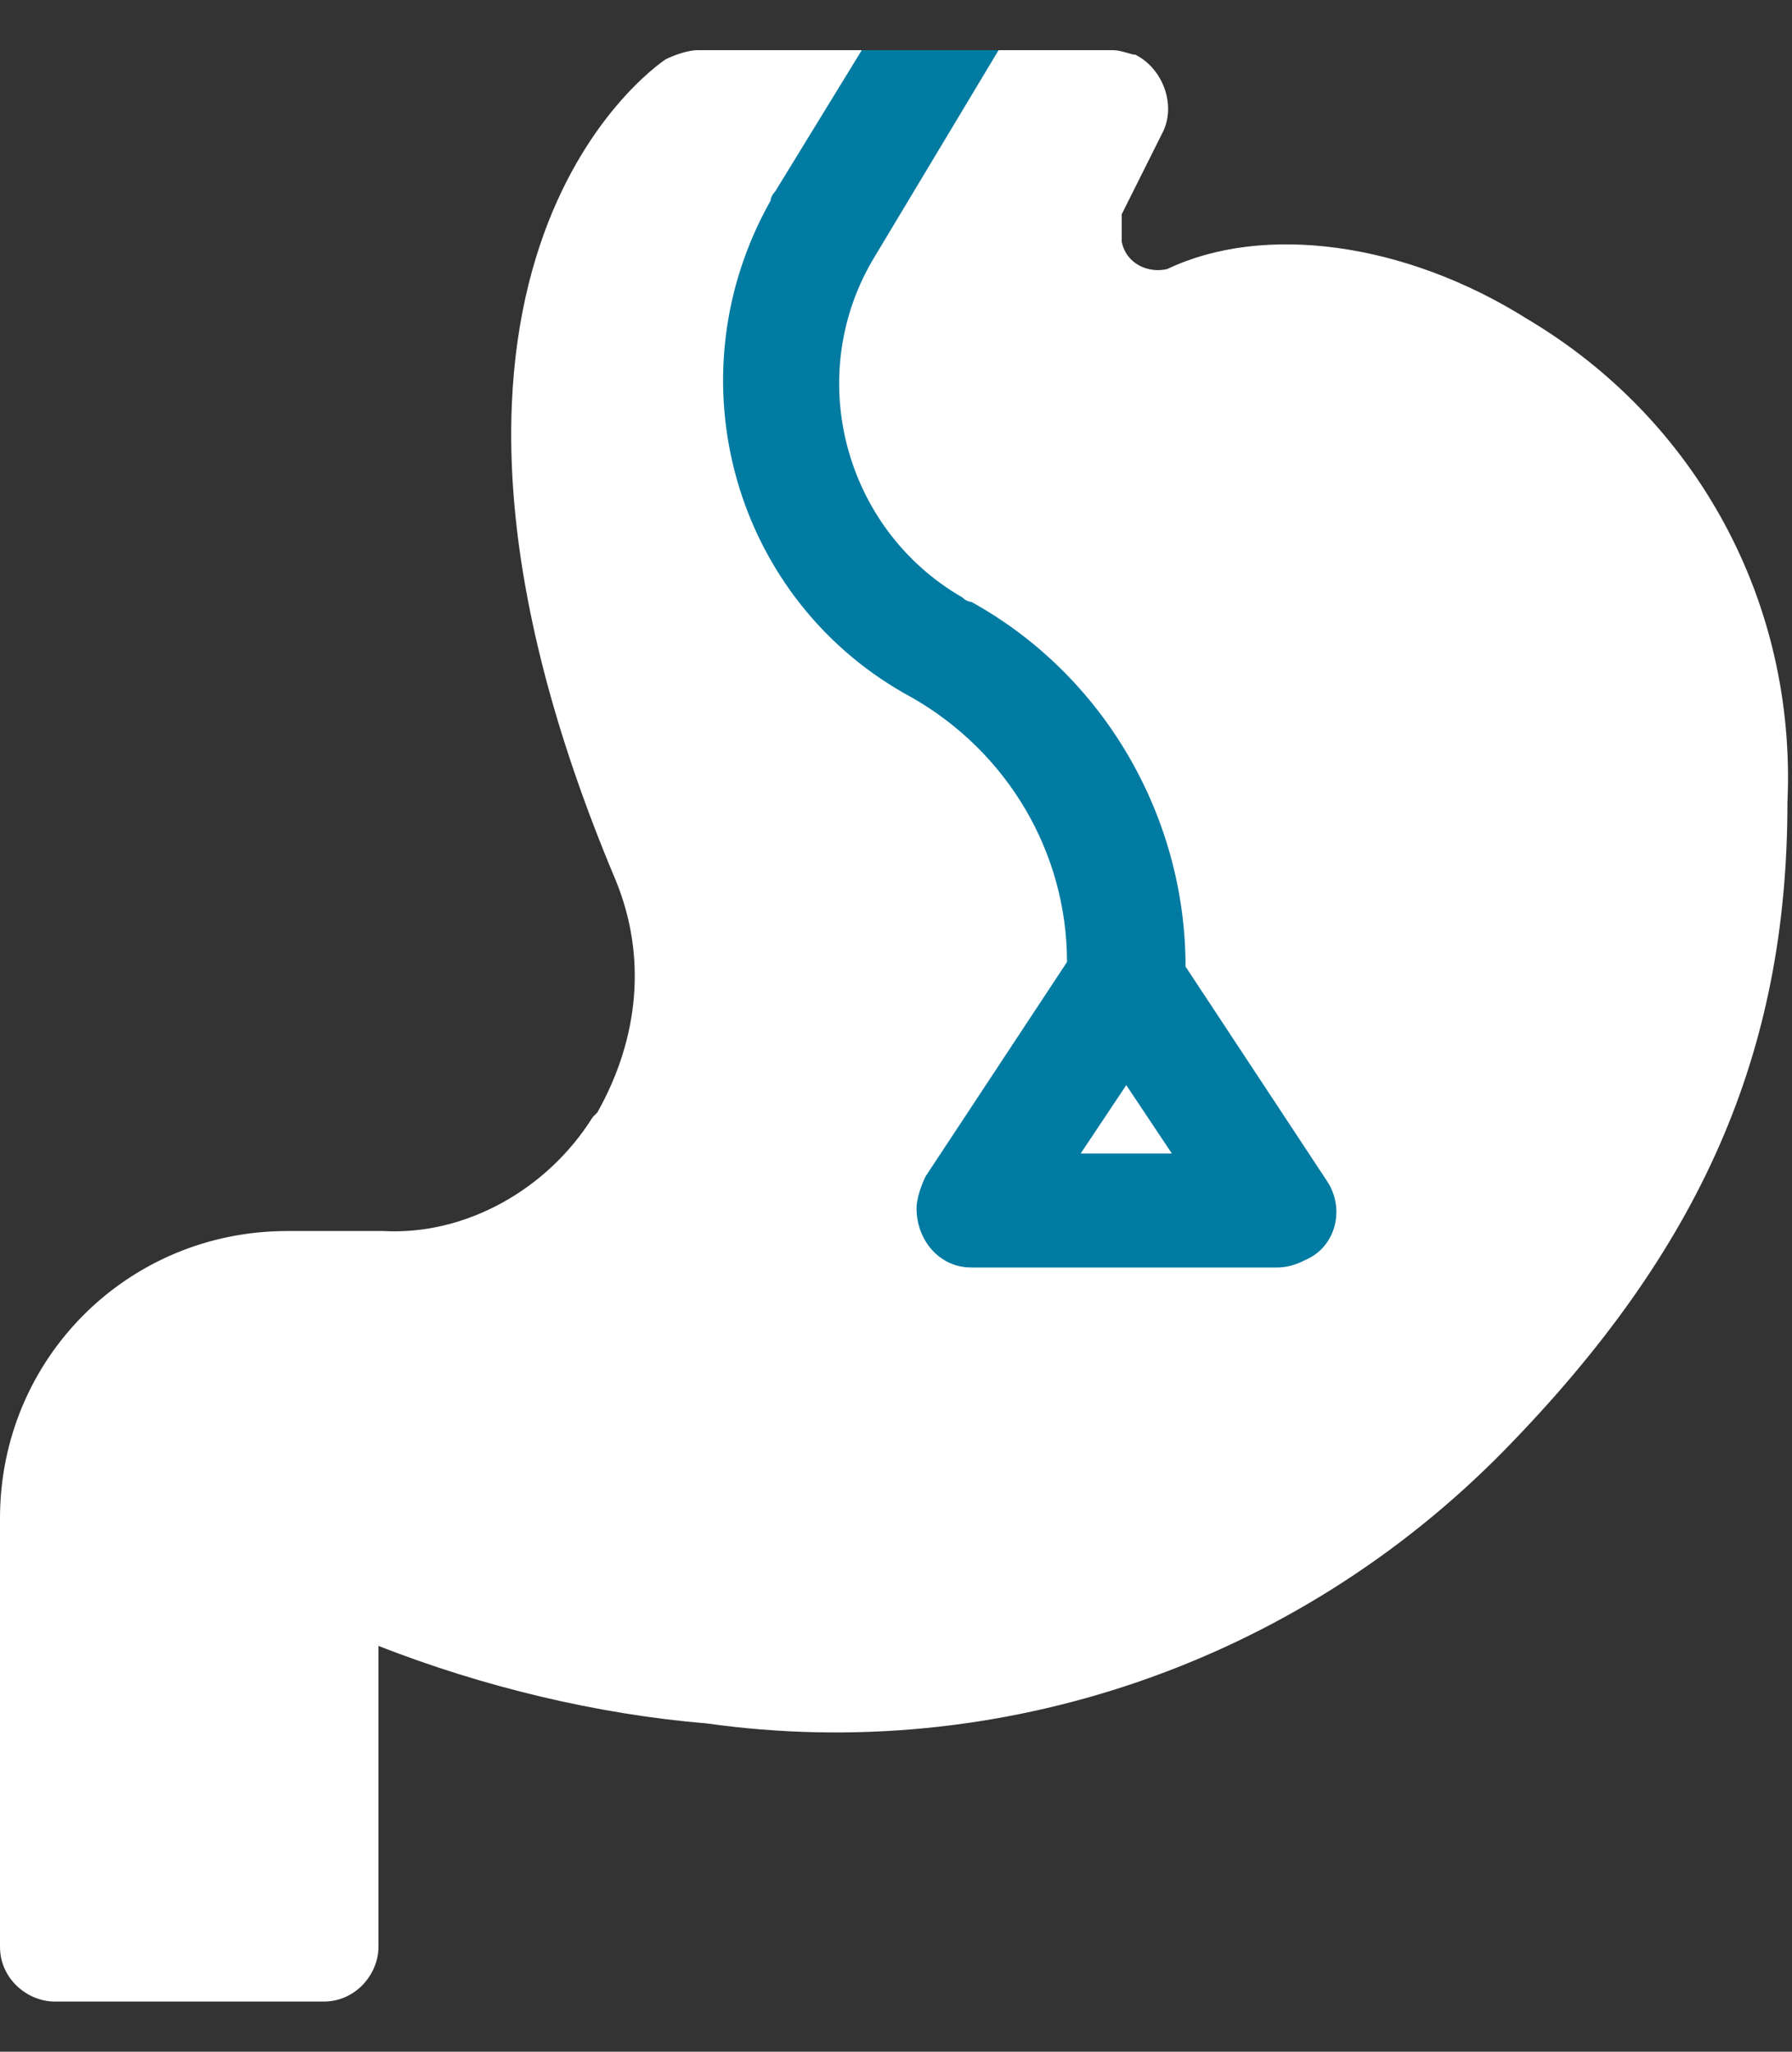
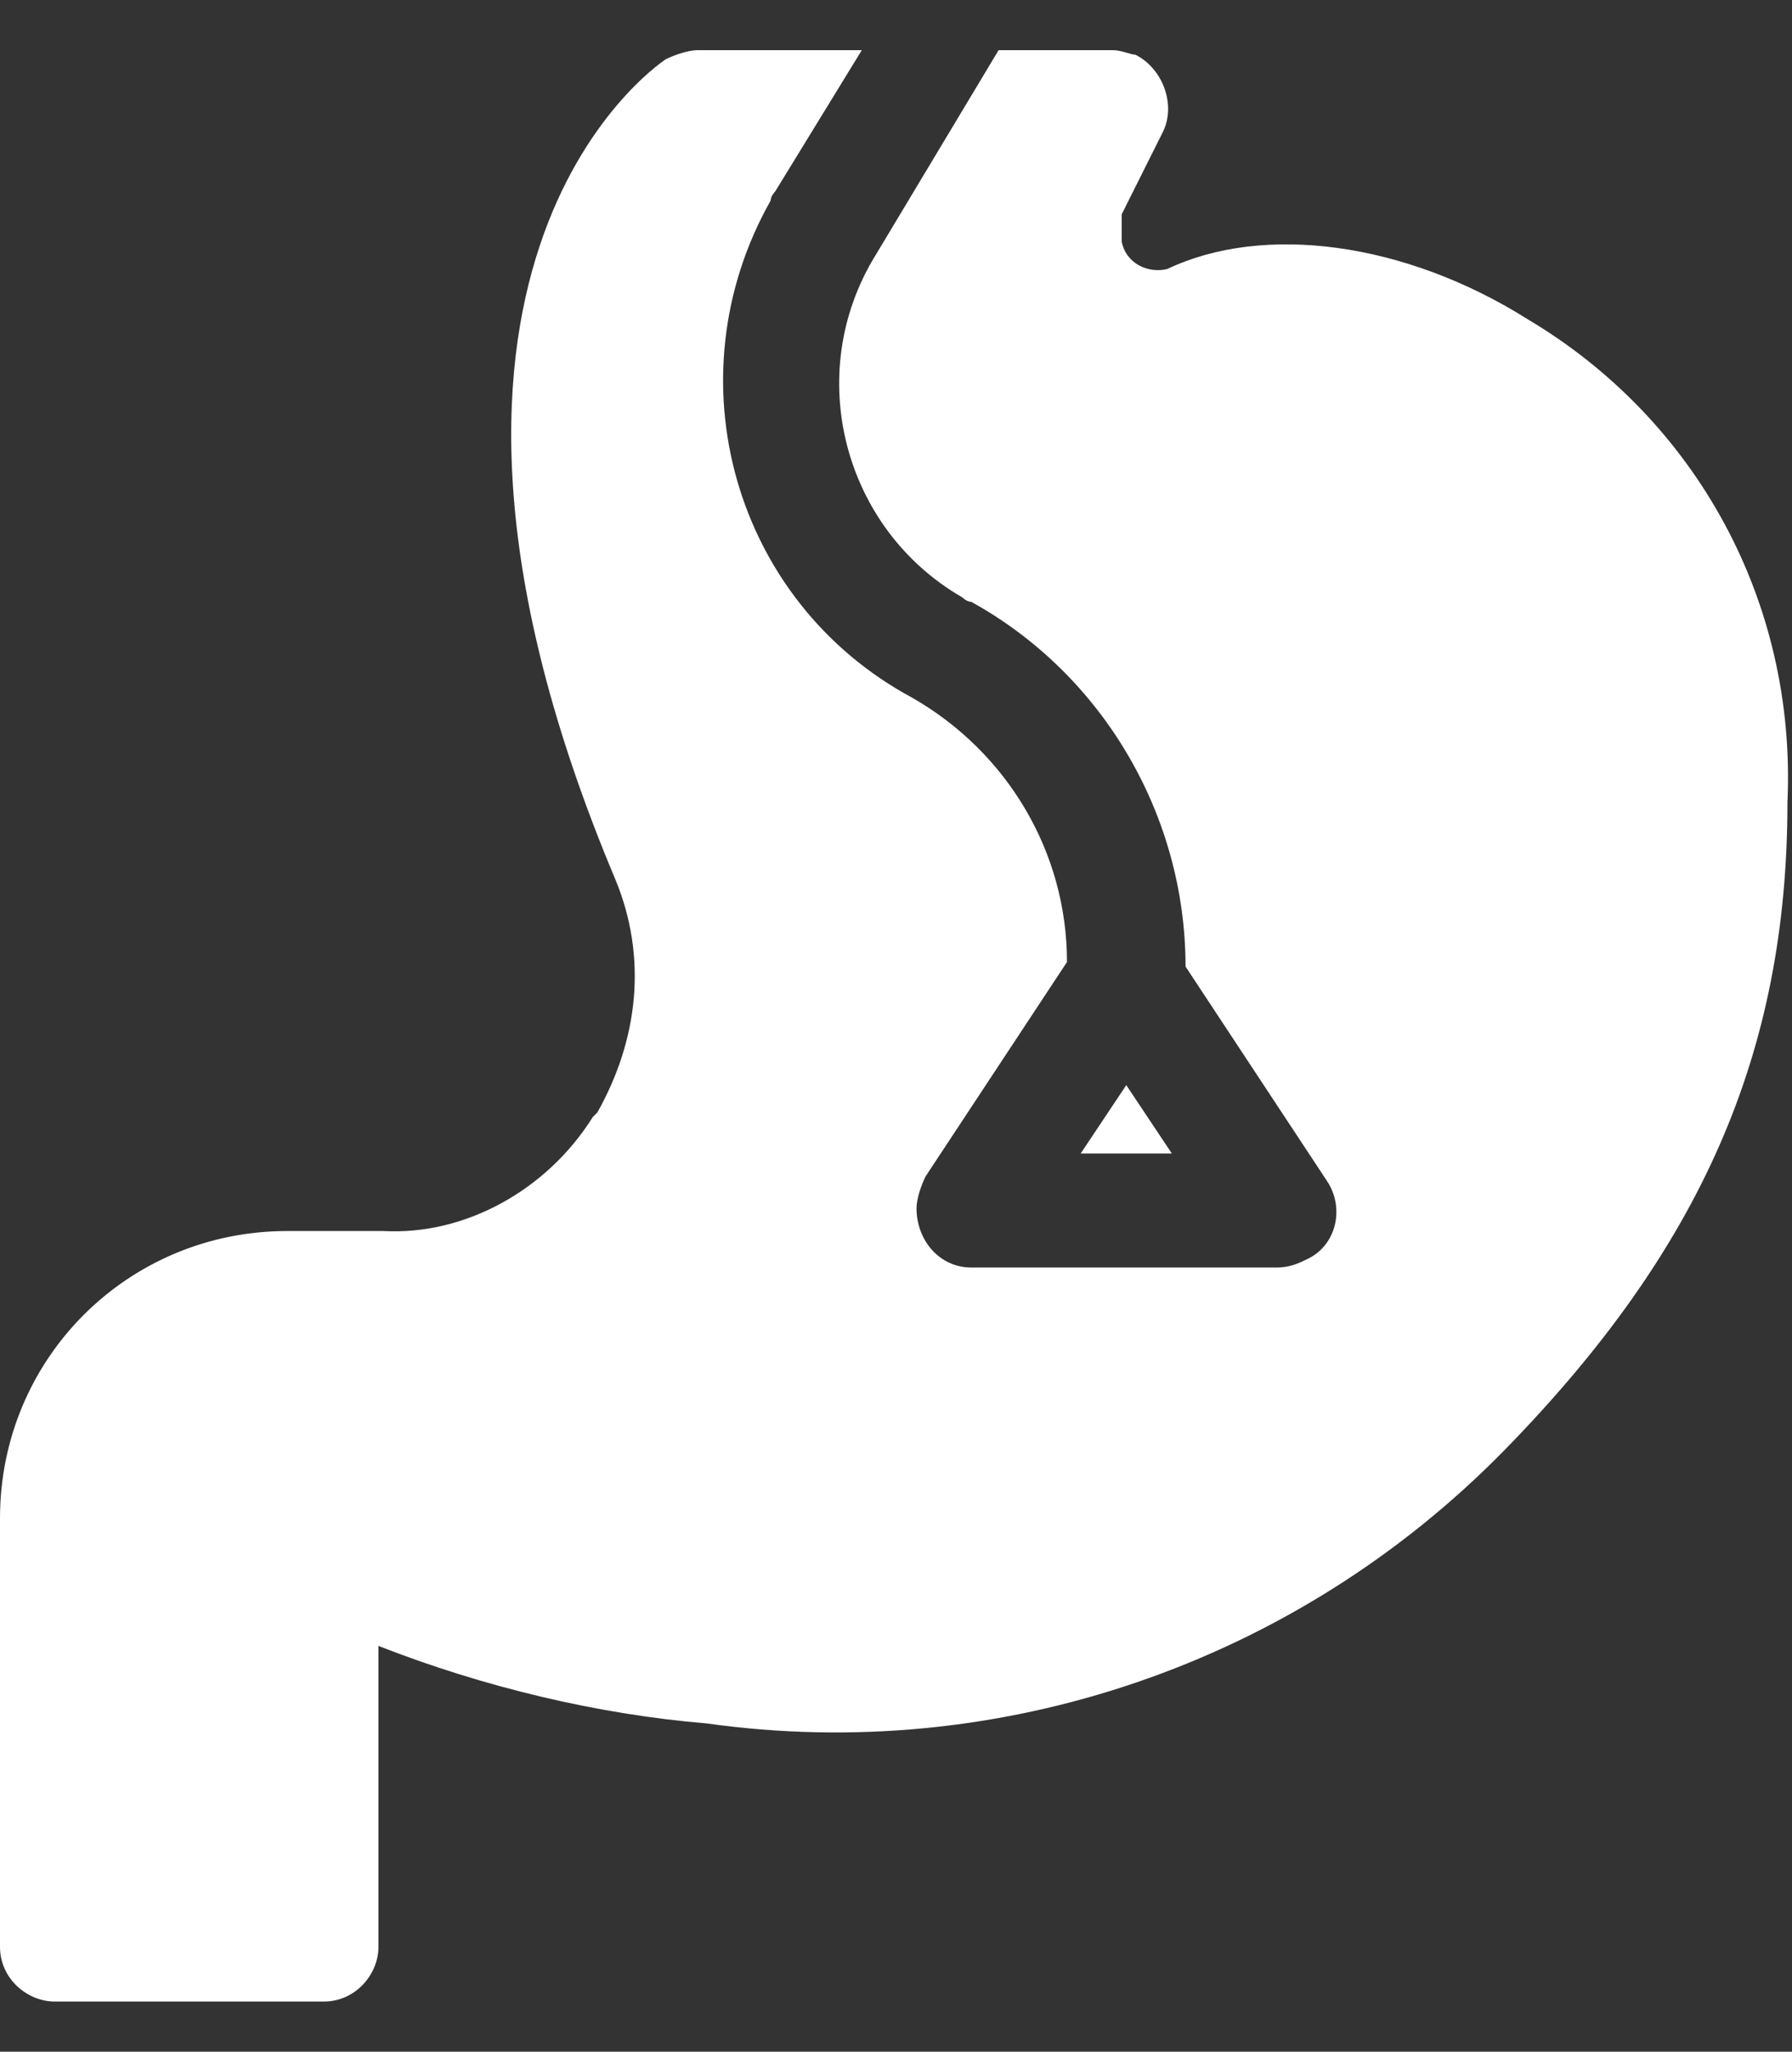
<svg xmlns="http://www.w3.org/2000/svg" version="1.1" id="Layer_1" x="0px" y="0px" viewBox="0 0 39.3 45" style="enable-background:new 0 0 39.3 45;" xml:space="preserve" height="45px">
  <rect x="0" y="0" width="39.3" height="45" fill="#333333" stroke="none" />
  <style type="text/css">
	.st0{fill:#027BA2;}
	.st1{fill:#FFFFFF;}
</style>
  <g id="Group_1256">
-     <path id="Path_706" class="st0" d="M15.3,1.1v28.6h8l9.1-0.8l-9.1-17.1V1.1H15.3L15.3,1.1z" />
    <g id="Group_1238">
      <g>
        <g>
          <g id="Group_1237">
            <path id="Path_707" class="st1" d="M33.5,7c-2.7-1.7-5.8-2.1-7.9-1.1c-0.4,0.1-0.9-0.1-1-0.6c0-0.2,0-0.4,0-0.6l0.9-1.8       c0.3-0.6,0-1.4-0.6-1.7c-0.1,0-0.3-0.1-0.5-0.1h-2.5l-2.7,4.5c-1.6,2.6-0.7,6,1.9,7.5l0,0c0,0,0.1,0.1,0.2,0.1       c2.9,1.6,4.7,4.7,4.7,8l0,0l3.1,4.7c0.4,0.6,0.2,1.4-0.4,1.7c-0.2,0.1-0.4,0.2-0.7,0.2h-6.7c-0.7,0-1.2-0.6-1.2-1.3       c0-0.2,0.1-0.5,0.2-0.7l3.1-4.7l0,0c0-2.4-1.3-4.6-3.4-5.8c-3.9-2.1-5.3-7-3.1-10.9l0,0c0-0.1,0.1-0.2,0.1-0.2l1.9-3.1h-3.6       c-0.2,0-0.5,0.1-0.7,0.2c-0.3,0.2-6.7,4.7-1.1,18c0.7,1.7,0.5,3.5-0.4,5.1L13,24.5c-1,1.6-2.8,2.6-4.6,2.5H6.3       C2.8,27,0,29.8,0,33.3v9.4c0,0.7,0.6,1.2,1.2,1.2h5.9c0.7,0,1.2-0.6,1.2-1.2l0,0v-6.6c2.3,0.9,4.8,1.5,7.2,1.7       c6.4,0.9,12.9-1.3,17.5-6c4.3-4.4,6.2-8.7,6.2-14.2C39.4,13.2,37.2,9.2,33.5,7" />
            <path id="Path_708" class="st1" d="M25.7,25.3l-1-1.5l-1,1.5H25.7z" />
          </g>
        </g>
      </g>
    </g>
  </g>
</svg>